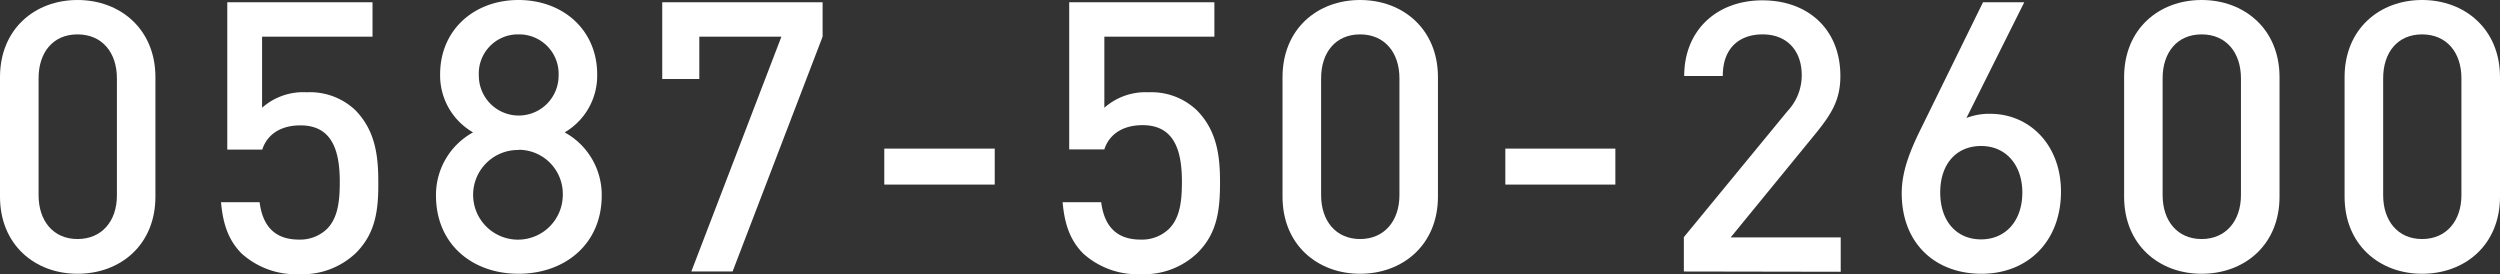
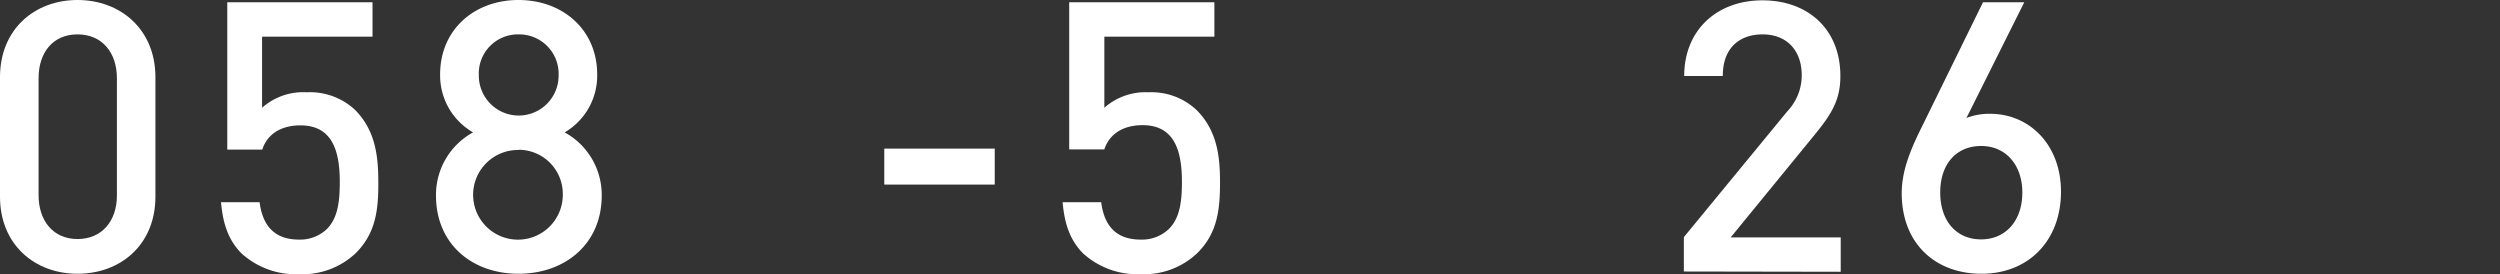
<svg xmlns="http://www.w3.org/2000/svg" viewBox="0 0 363.54 39.87">
  <rect x="0" y="0" width="363.54" height="39.87" fill="#333333" stroke="none" />
  <defs>
    <style>.cls-1{fill:#fff;}</style>
  </defs>
  <g id="レイヤー_2" data-name="レイヤー 2">
    <g id="DESIGN">
      <path class="cls-1" d="M11.27,39.81C5.06,39.81,0,35.58,0,28.6V11.22C0,4.23,5.06,0,11.27,0S22.6,4.23,22.6,11.22V28.6C22.6,35.58,17.54,39.81,11.27,39.81ZM17,11.38C17,7.64,14.85,5,11.27,5S5.61,7.64,5.61,11.38v17c0,3.74,2.14,6.38,5.66,6.38S17,32.17,17,28.43Z" />
      <path class="cls-1" d="M51.75,36.79a11.26,11.26,0,0,1-8.25,3.08,11.76,11.76,0,0,1-8.36-3c-2.09-2.09-2.75-4.67-3-7.47h5.61c.44,3.46,2.2,5.44,5.72,5.44a5.65,5.65,0,0,0,4.07-1.54c1.65-1.65,1.87-4.23,1.87-6.87,0-4.68-1.21-8.2-5.72-8.2-3.19,0-4.95,1.6-5.55,3.52H33.05V.33H54.17v5H38.11V15.67a9,9,0,0,1,6.49-2.25,9.6,9.6,0,0,1,7,2.53c3,3,3.41,6.76,3.41,10.45C55.05,30.58,54.61,33.93,51.75,36.79Z" />
      <path class="cls-1" d="M75.4,39.81c-6.71,0-12-4.28-12-11.38a10.36,10.36,0,0,1,5.39-9.18A9.55,9.55,0,0,1,64,10.83C64,4.29,69,0,75.4,0S86.84,4.29,86.84,10.83a9.55,9.55,0,0,1-4.73,8.42,10.36,10.36,0,0,1,5.39,9.18C87.5,35.53,82.11,39.81,75.4,39.81Zm0-18a6.52,6.52,0,1,0,6.44,6.54A6.42,6.42,0,0,0,75.4,21.78ZM75.4,5a5.69,5.69,0,0,0-5.77,6,5.8,5.8,0,1,0,11.6,0A5.74,5.74,0,0,0,75.4,5Z" />
-       <path class="cls-1" d="M106.53,39.48h-6L113.63,5.33H101.69v6.16H96.3V.33h23.32v5Z" />
      <path class="cls-1" d="M128.59,26.84V21.61h16.06v5.23Z" />
      <path class="cls-1" d="M174.12,36.79a11.24,11.24,0,0,1-8.24,3.08,11.74,11.74,0,0,1-8.36-3c-2.09-2.09-2.75-4.67-3-7.47h5.61c.44,3.46,2.2,5.44,5.72,5.44A5.65,5.65,0,0,0,170,33.27c1.65-1.65,1.87-4.23,1.87-6.87,0-4.68-1.21-8.2-5.72-8.2-3.19,0-4.95,1.6-5.56,3.52h-5.11V.33h21.11v5h-16V15.67A9,9,0,0,1,167,13.42,9.57,9.57,0,0,1,174,16c3,3,3.41,6.76,3.41,10.45C177.42,30.58,177,33.93,174.12,36.79Z" />
-       <path class="cls-1" d="M197.78,39.81c-6.22,0-11.28-4.23-11.28-11.21V11.22c0-7,5.06-11.22,11.28-11.22S209.1,4.23,209.1,11.22V28.6C209.1,35.58,204,39.81,197.78,39.81Zm5.72-28.43c0-3.74-2.15-6.38-5.72-6.38s-5.67,2.64-5.67,6.38v17c0,3.74,2.15,6.38,5.67,6.38s5.72-2.64,5.72-6.38Z" />
-       <path class="cls-1" d="M218.9,26.84V21.61h16v5.23Z" />
      <path class="cls-1" d="M244.86,39.48v-5l15.06-18.31A7.58,7.58,0,0,0,262,10.94C262,7.42,259.92,5,256.29,5c-3,0-5.77,1.65-5.77,6.05h-5.61c0-6.65,4.73-11,11.38-11s11.33,4.23,11.33,11c0,3.46-1.26,5.5-3.68,8.47l-12.27,15h16v5Z" />
      <path class="cls-1" d="M288.14,39.81c-6.76,0-11.6-4.45-11.6-11.71,0-3.19,1.21-6.21,2.91-9.62L288.36.33h6l-8.41,16.83a9,9,0,0,1,3.46-.61c5.67,0,10.29,4.46,10.29,11.33C299.69,35.08,294.9,39.81,288.14,39.81Zm-.06-18.58c-3.52,0-5.94,2.53-5.94,6.76s2.42,6.82,5.94,6.82,6-2.64,6-6.82C294.08,24.14,291.82,21.23,288.08,21.23Z" />
-       <path class="cls-1" d="M320.15,39.81c-6.22,0-11.27-4.23-11.27-11.21V11.22c0-7,5.05-11.22,11.27-11.22s11.33,4.23,11.33,11.22V28.6C331.48,35.58,326.42,39.81,320.15,39.81Zm5.72-28.43c0-3.74-2.15-6.38-5.72-6.38s-5.67,2.64-5.67,6.38v17c0,3.74,2.15,6.38,5.67,6.38s5.72-2.64,5.72-6.38Z" />
-       <path class="cls-1" d="M352.21,39.81c-6.21,0-11.27-4.23-11.27-11.21V11.22C340.94,4.23,346,0,352.21,0s11.33,4.23,11.33,11.22V28.6C363.54,35.58,358.48,39.81,352.21,39.81Zm5.72-28.43c0-3.74-2.14-6.38-5.72-6.38s-5.66,2.64-5.66,6.38v17c0,3.74,2.14,6.38,5.66,6.38s5.72-2.64,5.72-6.38Z" />
    </g>
  </g>
</svg>